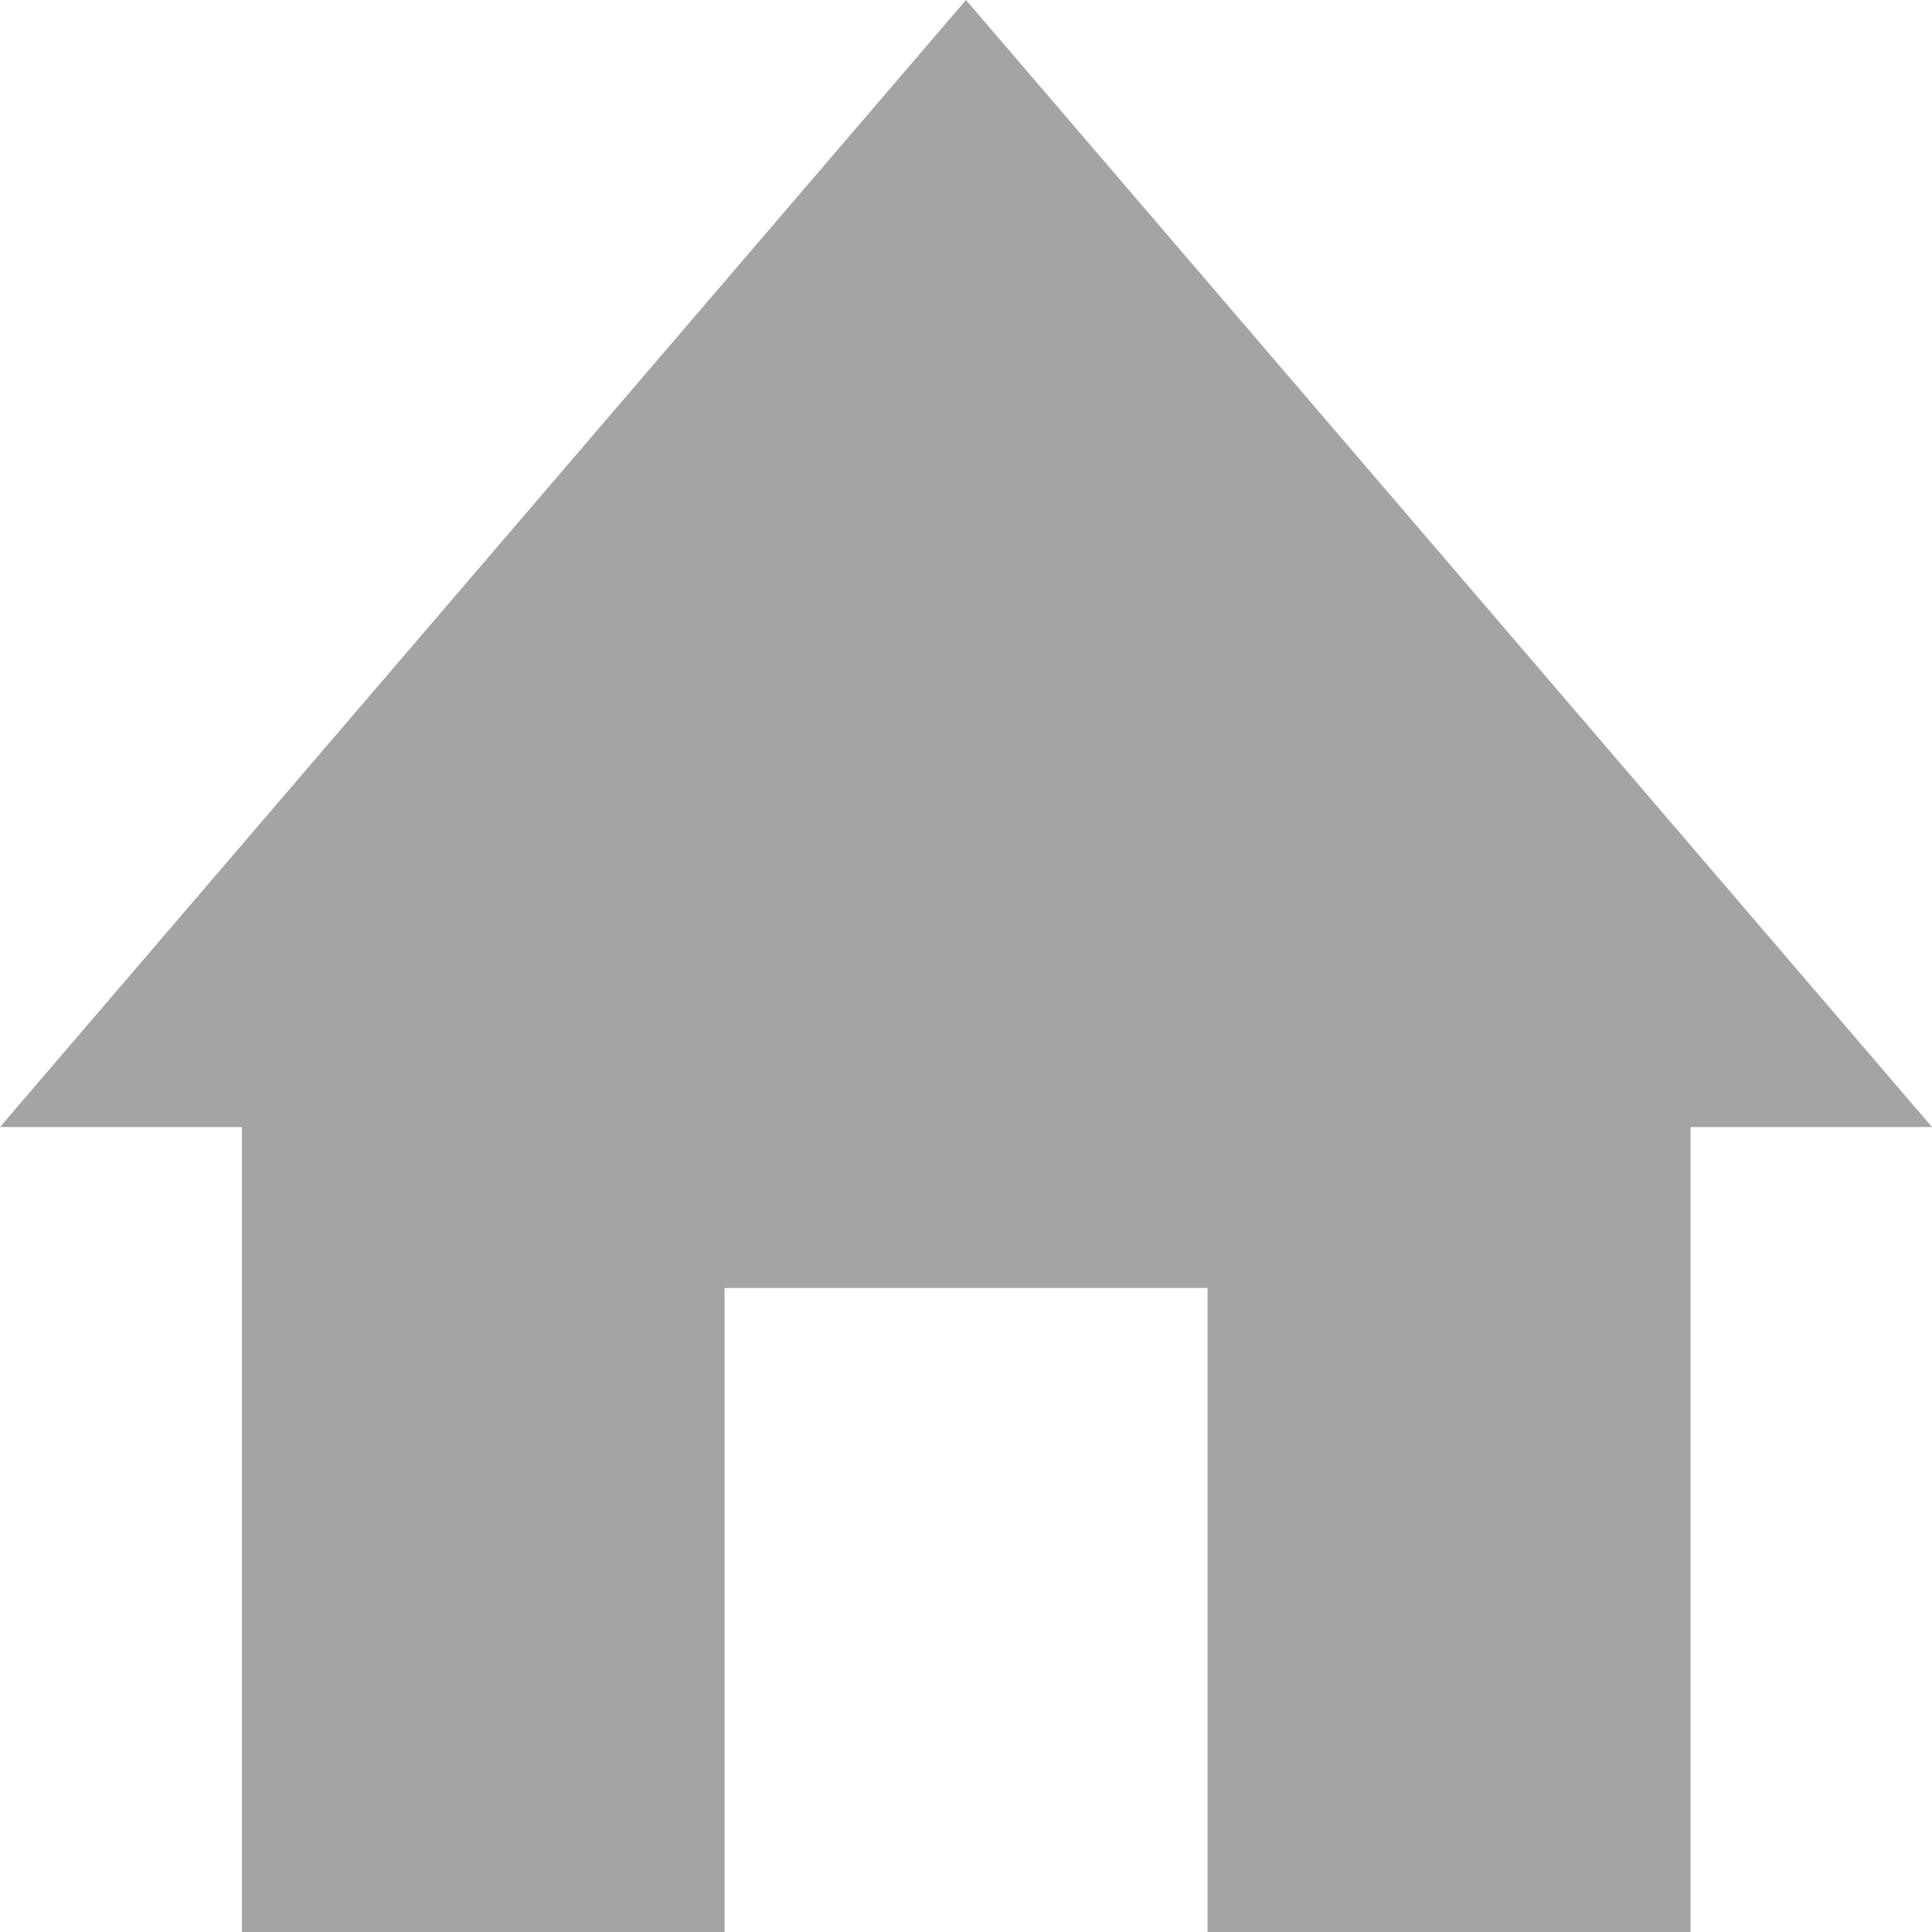
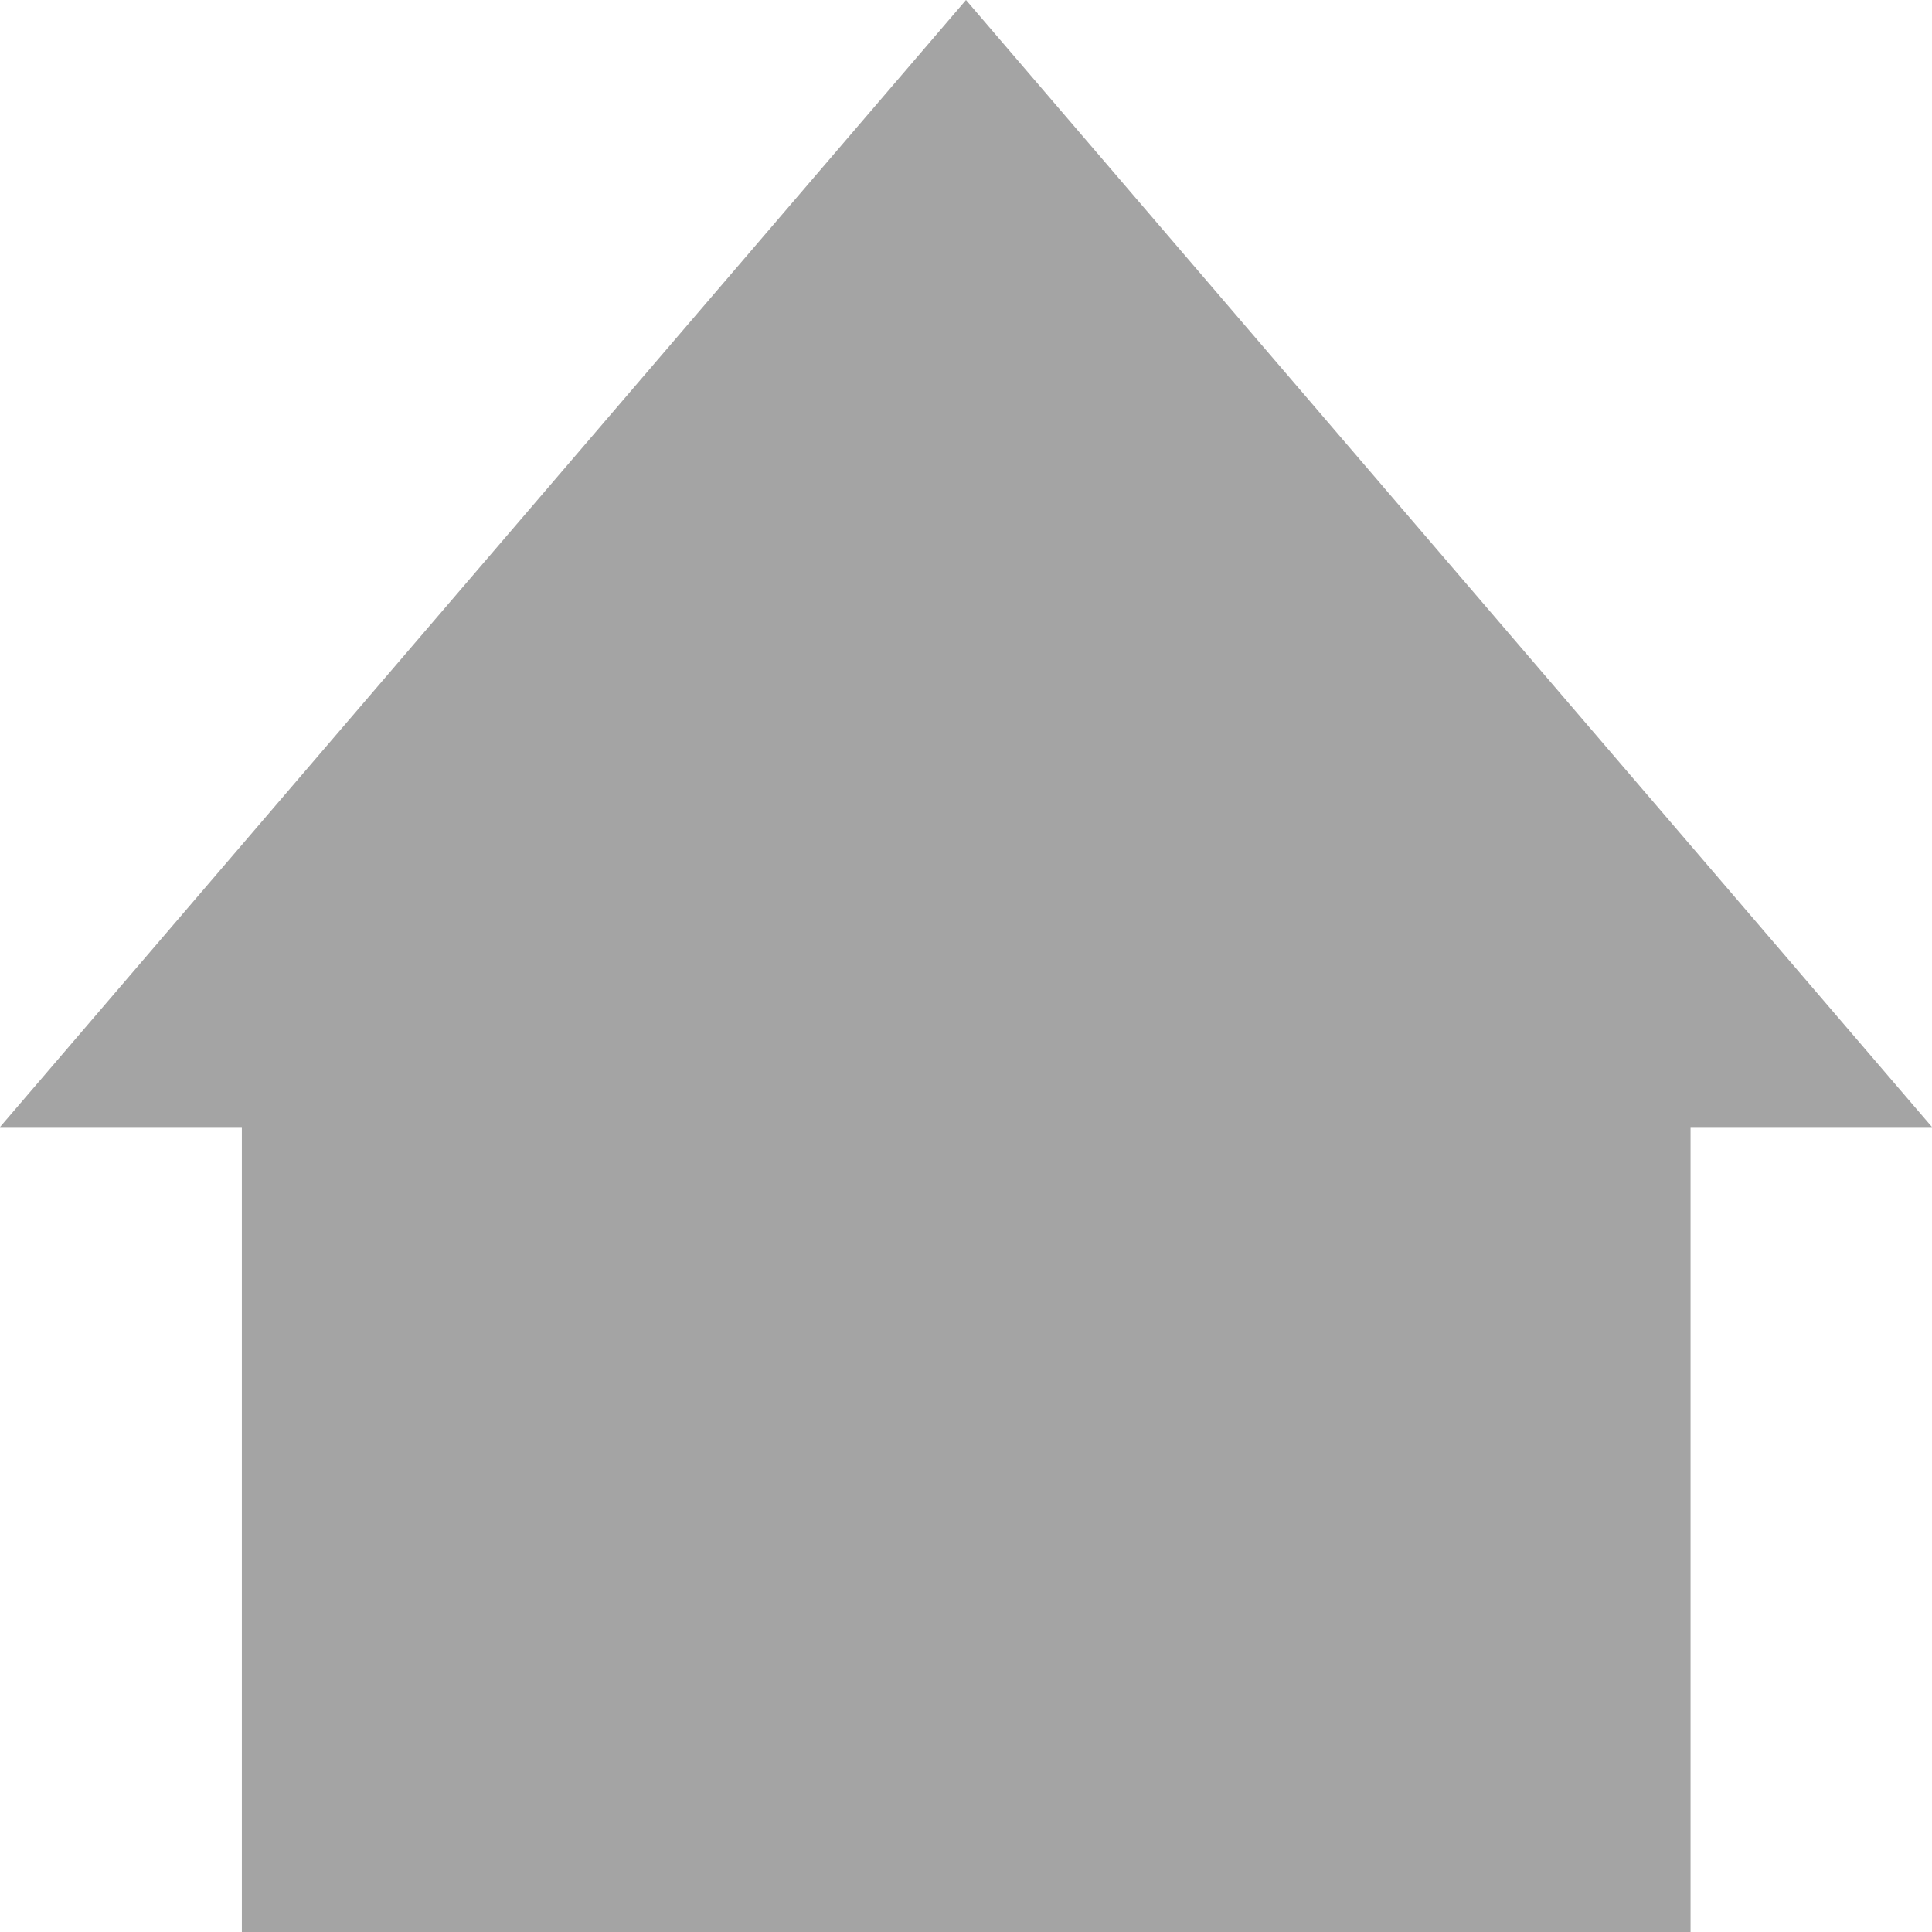
<svg xmlns="http://www.w3.org/2000/svg" width="19.172" height="19.172" viewBox="0 0 19.172 19.172">
  <g id="Raggruppa_1" data-name="Raggruppa 1" transform="translate(-64 -64)">
-     <path id="Tracciato_1" data-name="Tracciato 1" d="M83.172,75.184,73.586,64,64,75.184h2.4v7.988H71.19V76.781h4.793v6.391h4.793V75.184Z" fill="#a4a4a4" />
+     <path id="Tracciato_1" data-name="Tracciato 1" d="M83.172,75.184,73.586,64,64,75.184h2.4v7.988H71.19h4.793v6.391h4.793V75.184Z" fill="#a4a4a4" />
  </g>
</svg>